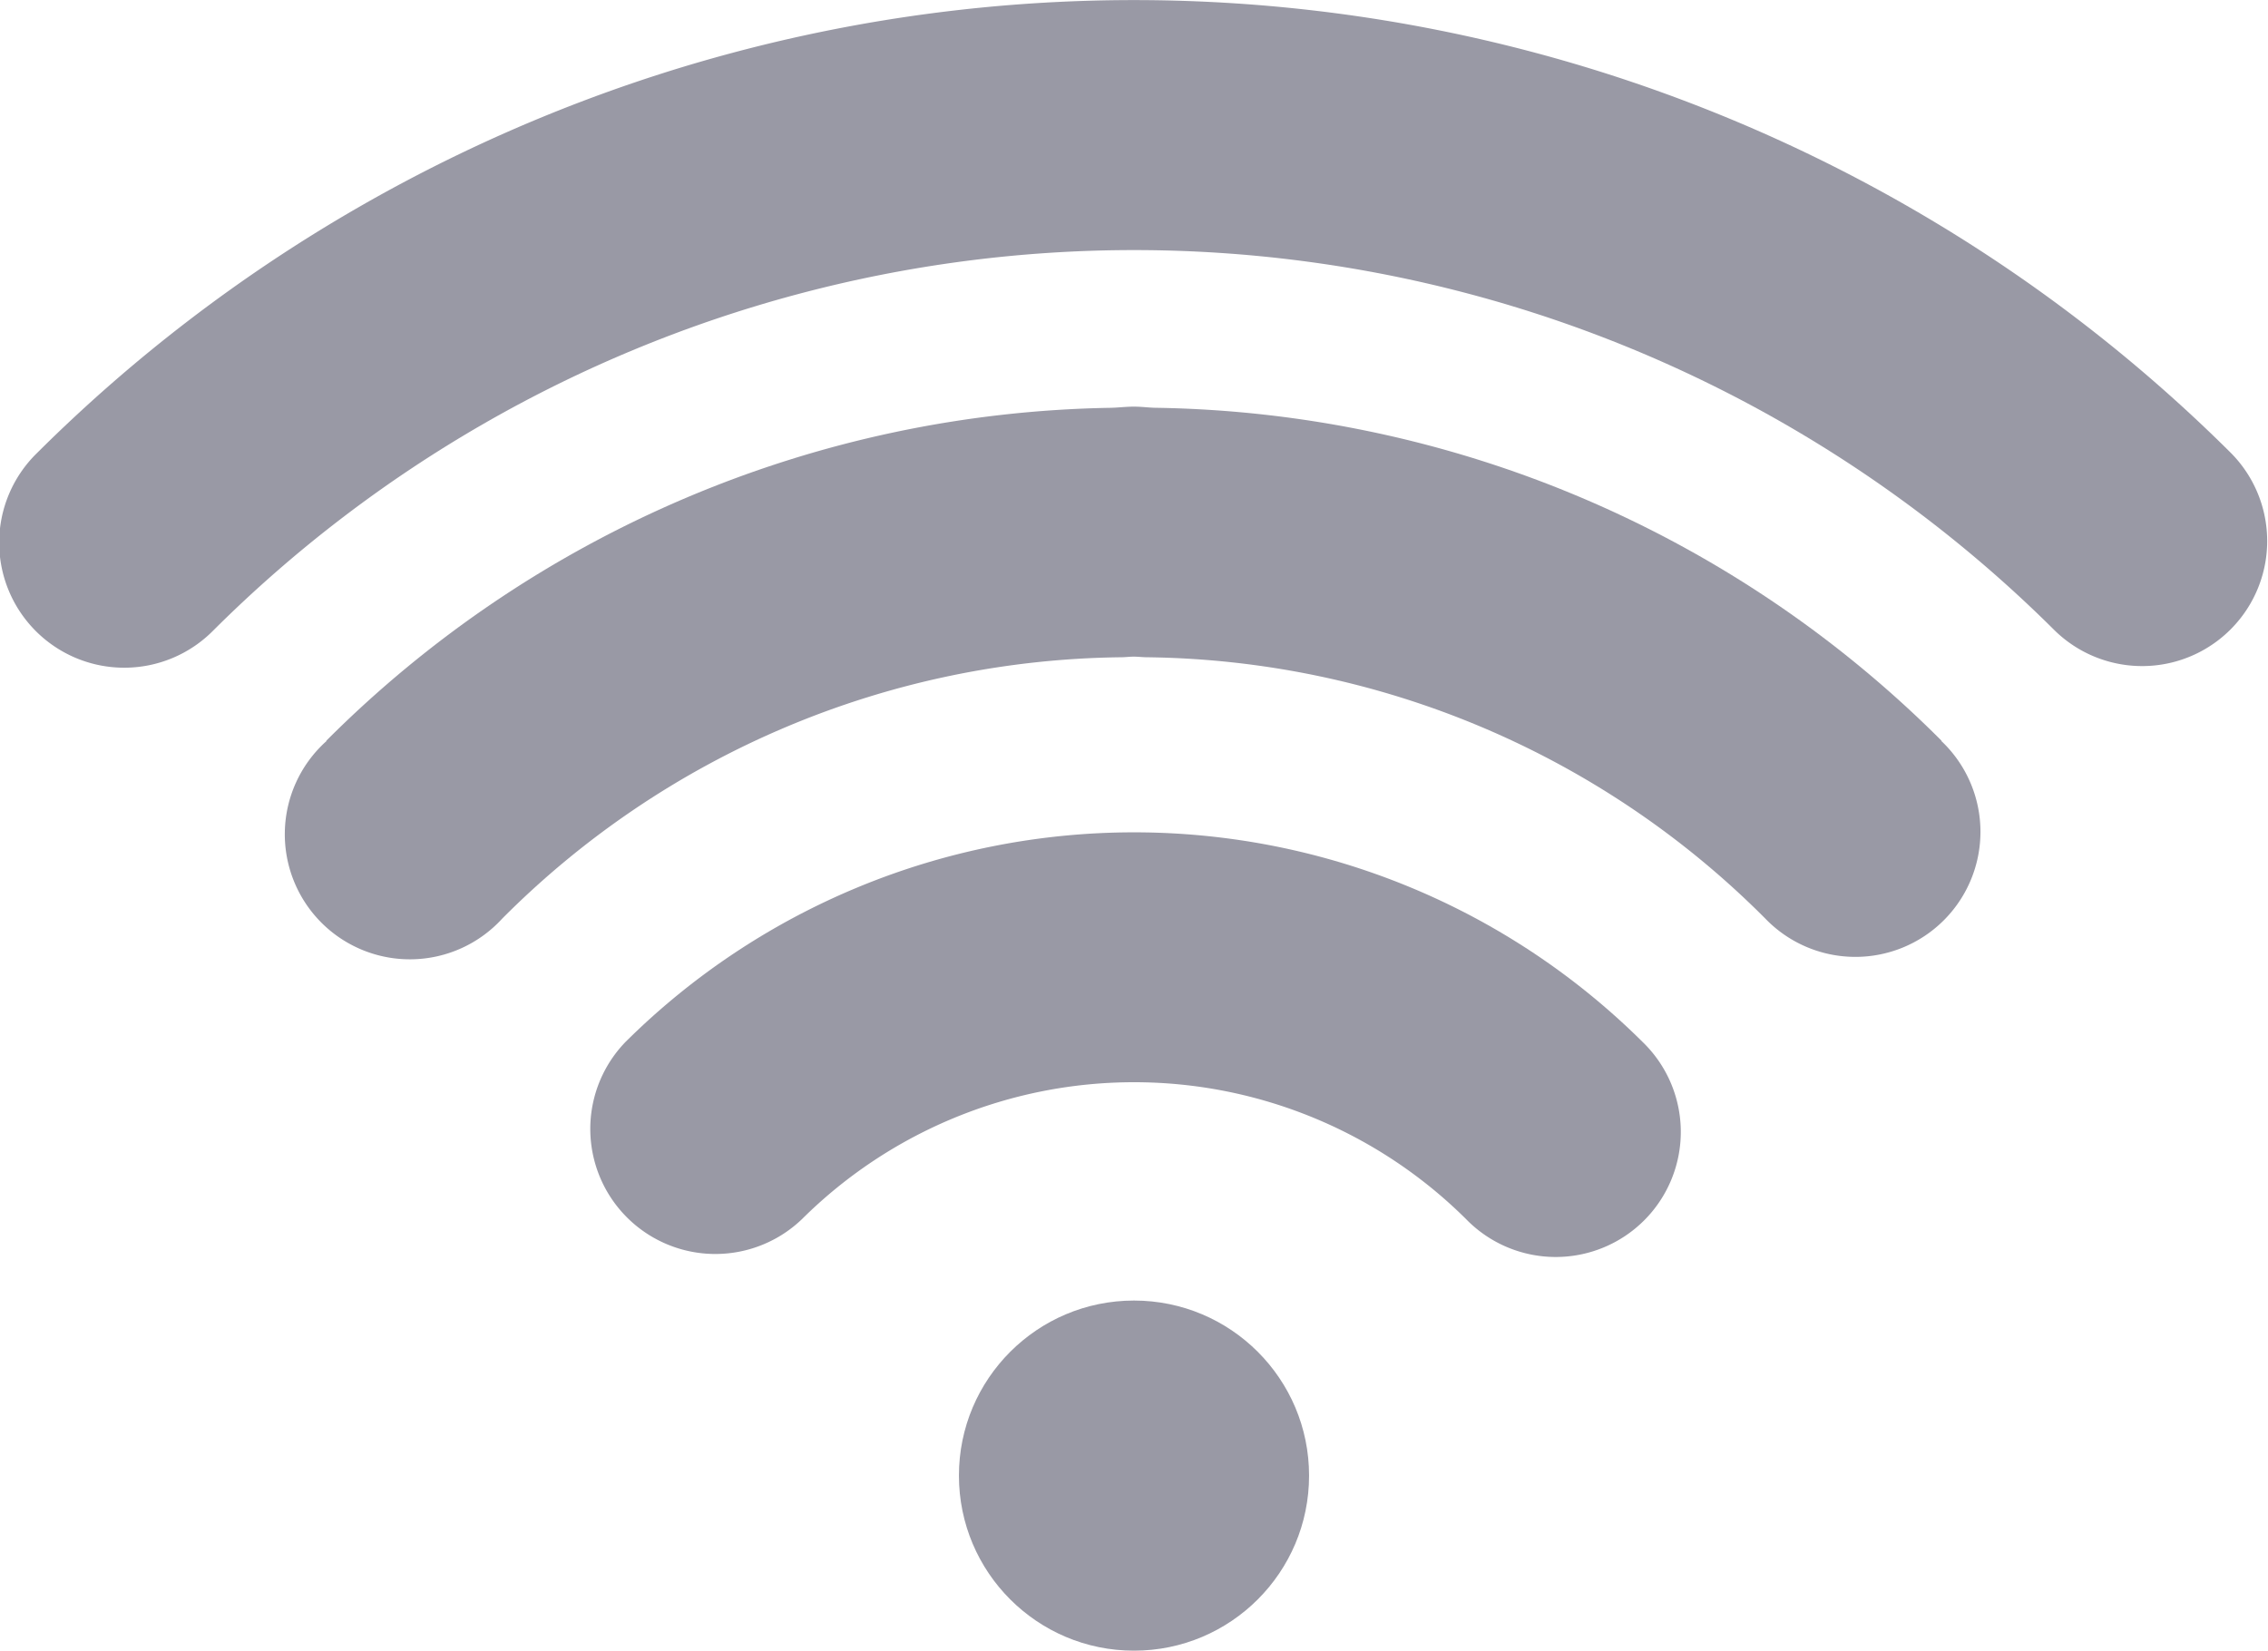
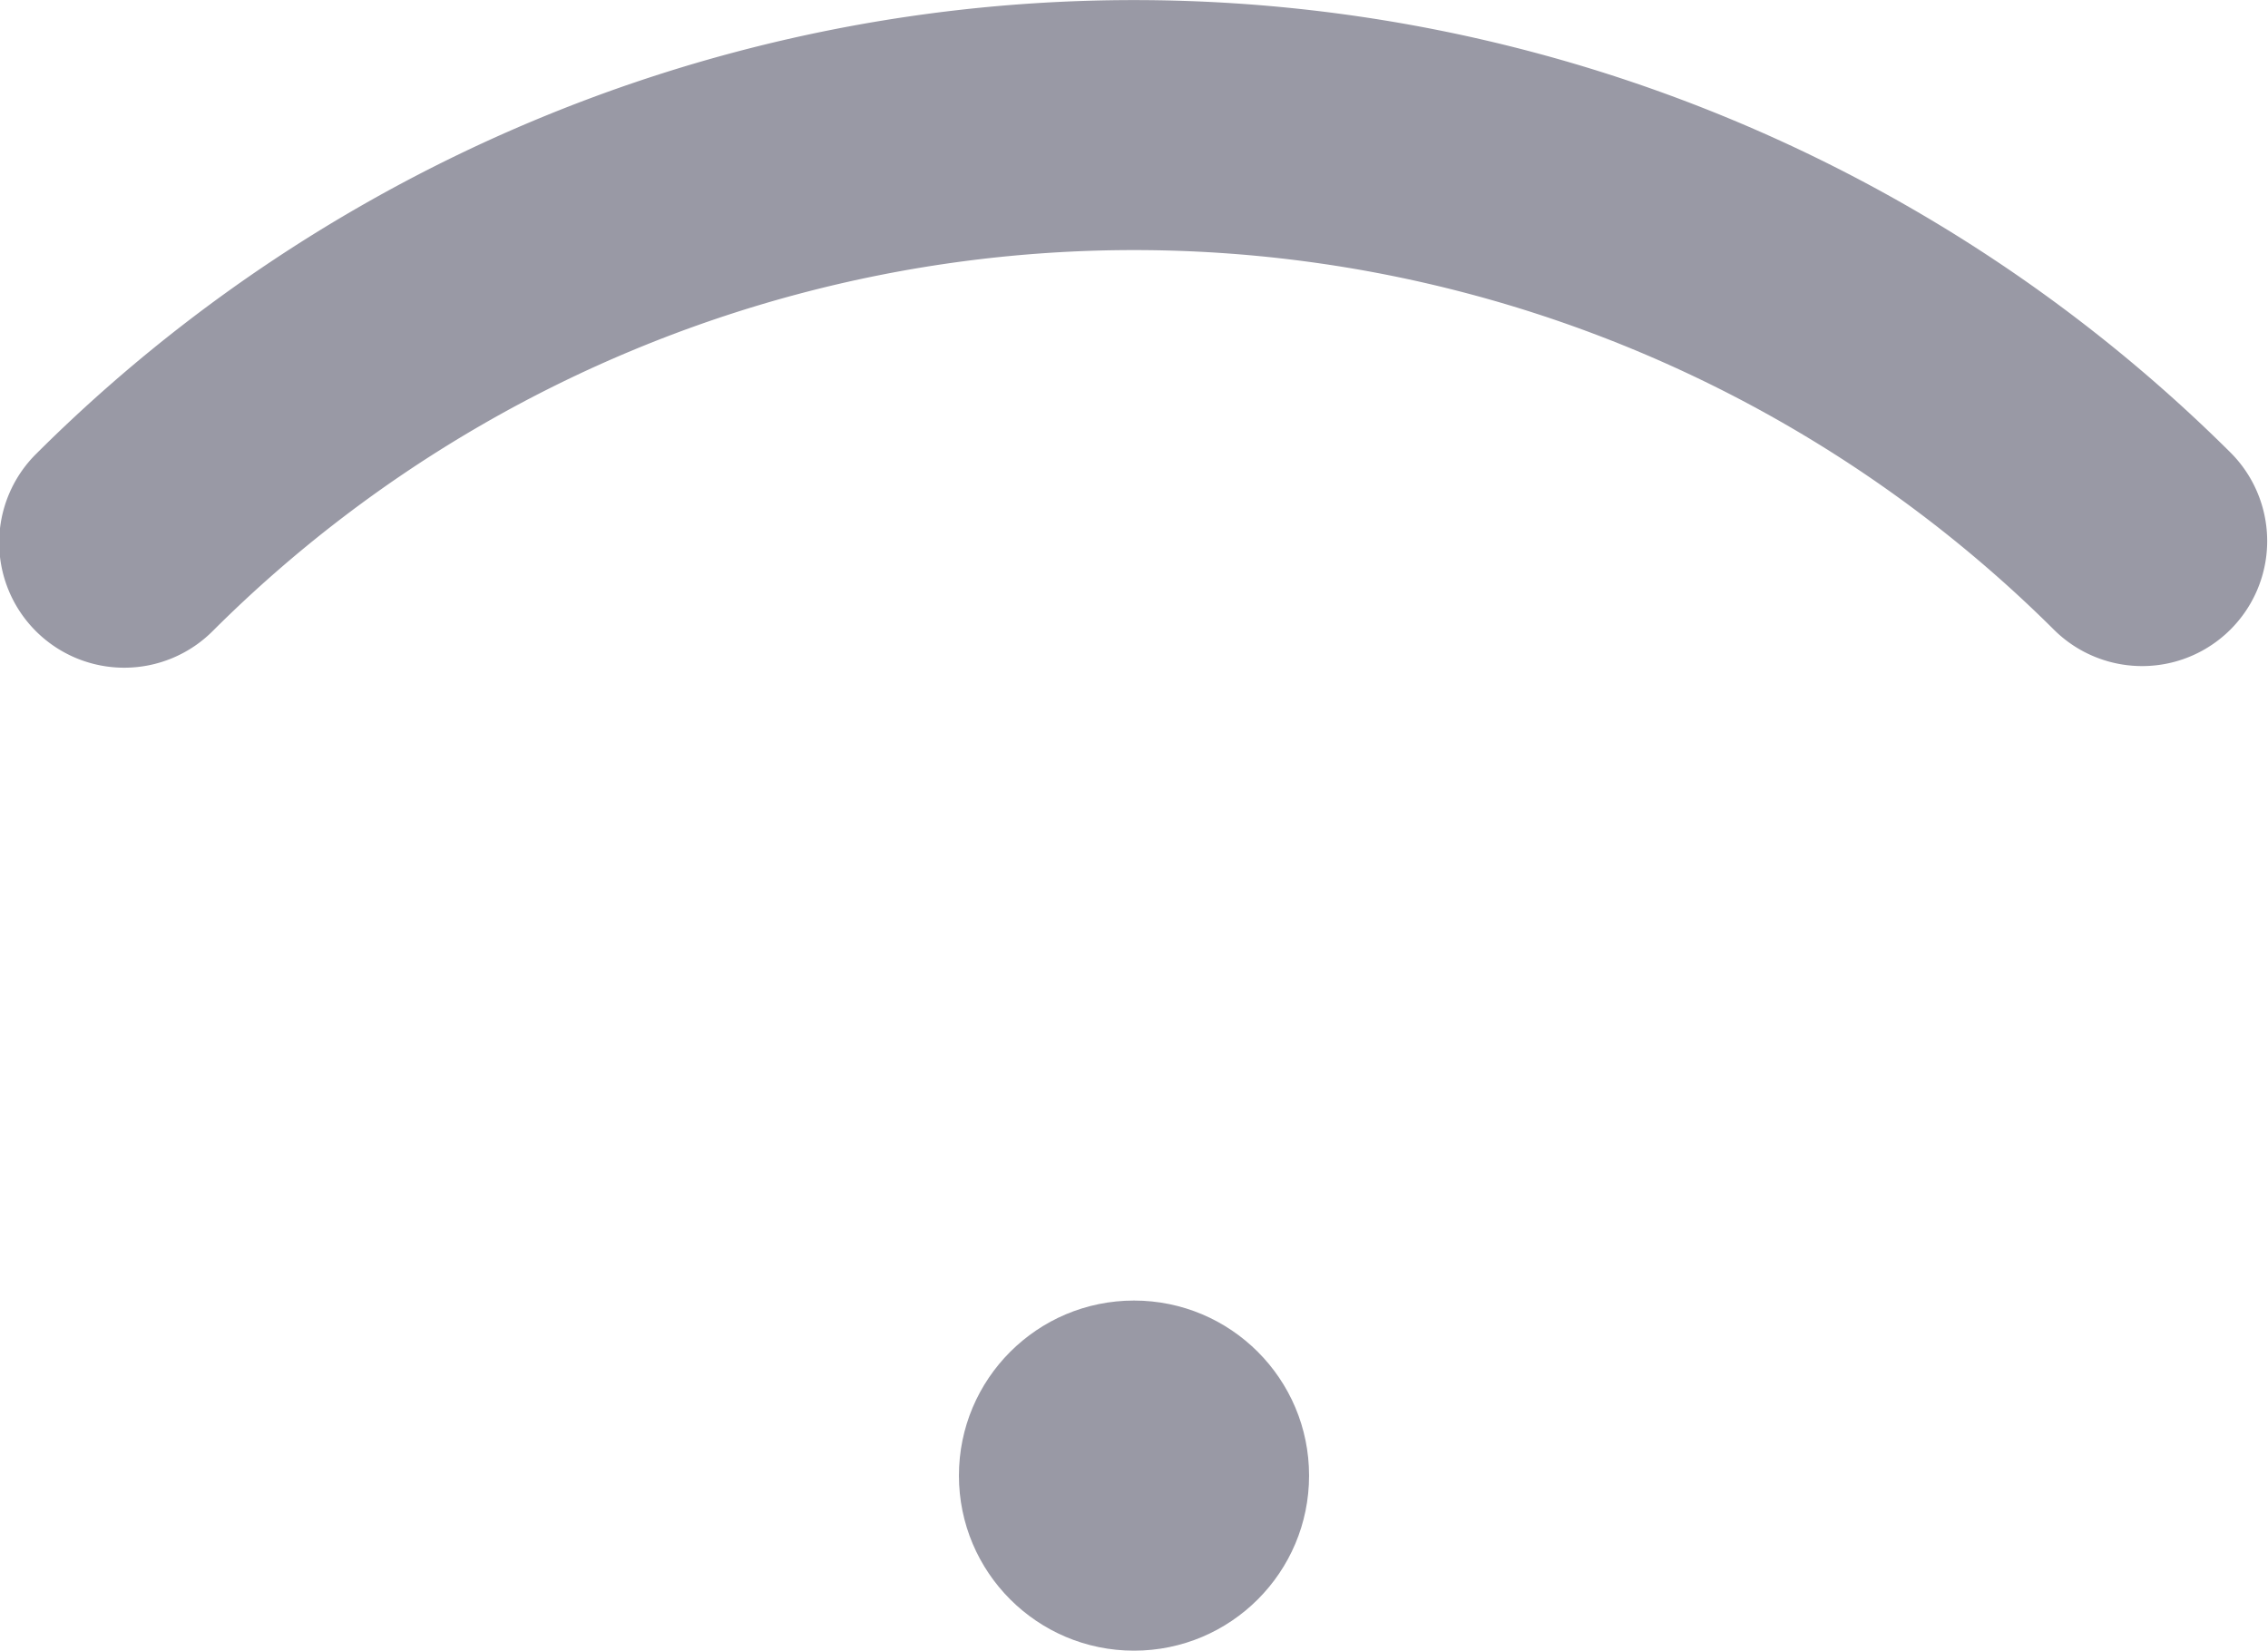
<svg xmlns="http://www.w3.org/2000/svg" width="60.732" height="44.204" viewBox="0 0 60.732 44.204">
-   <path d="M77.357,49.345l.007-.007a30.38,30.38,0,0,0-21-8.918c-.206,0-.407-.031-.613-.031h-.032c-.206,0-.409.027-.613.031a30.38,30.38,0,0,0-21,8.918l.007.007-.027.024A3.349,3.349,0,1,0,38.818,54.1a23.746,23.746,0,0,1,16.573-7c.111,0,.221-.016.334-.016h.012c.113,0,.222.015.335.016a23.743,23.743,0,0,1,16.572,7,3.349,3.349,0,1,0,4.739-4.732Z" transform="translate(-25.371 -29.499)" fill="#9999a5" />
-   <path d="M40.085,54.511a3.349,3.349,0,0,0,4.728,4.743,12.615,12.615,0,0,1,17.776,0,3.349,3.349,0,1,0,4.727-4.744A19.325,19.325,0,0,0,40.085,54.511Z" transform="translate(-23.334 -26.61)" fill="#9999a5" />
  <path d="M87.08,44.4a41.634,41.634,0,0,0-58.768,0,3.349,3.349,0,1,0,4.734,4.738,34.929,34.929,0,0,1,49.3,0A3.349,3.349,0,0,0,87.08,44.4Z" transform="translate(-27.33 -32.259)" fill="#9999a5" />
  <circle cx="4.688" cy="4.688" r="4.688" transform="translate(25.678 34.828)" fill="#9999a5" />
</svg>